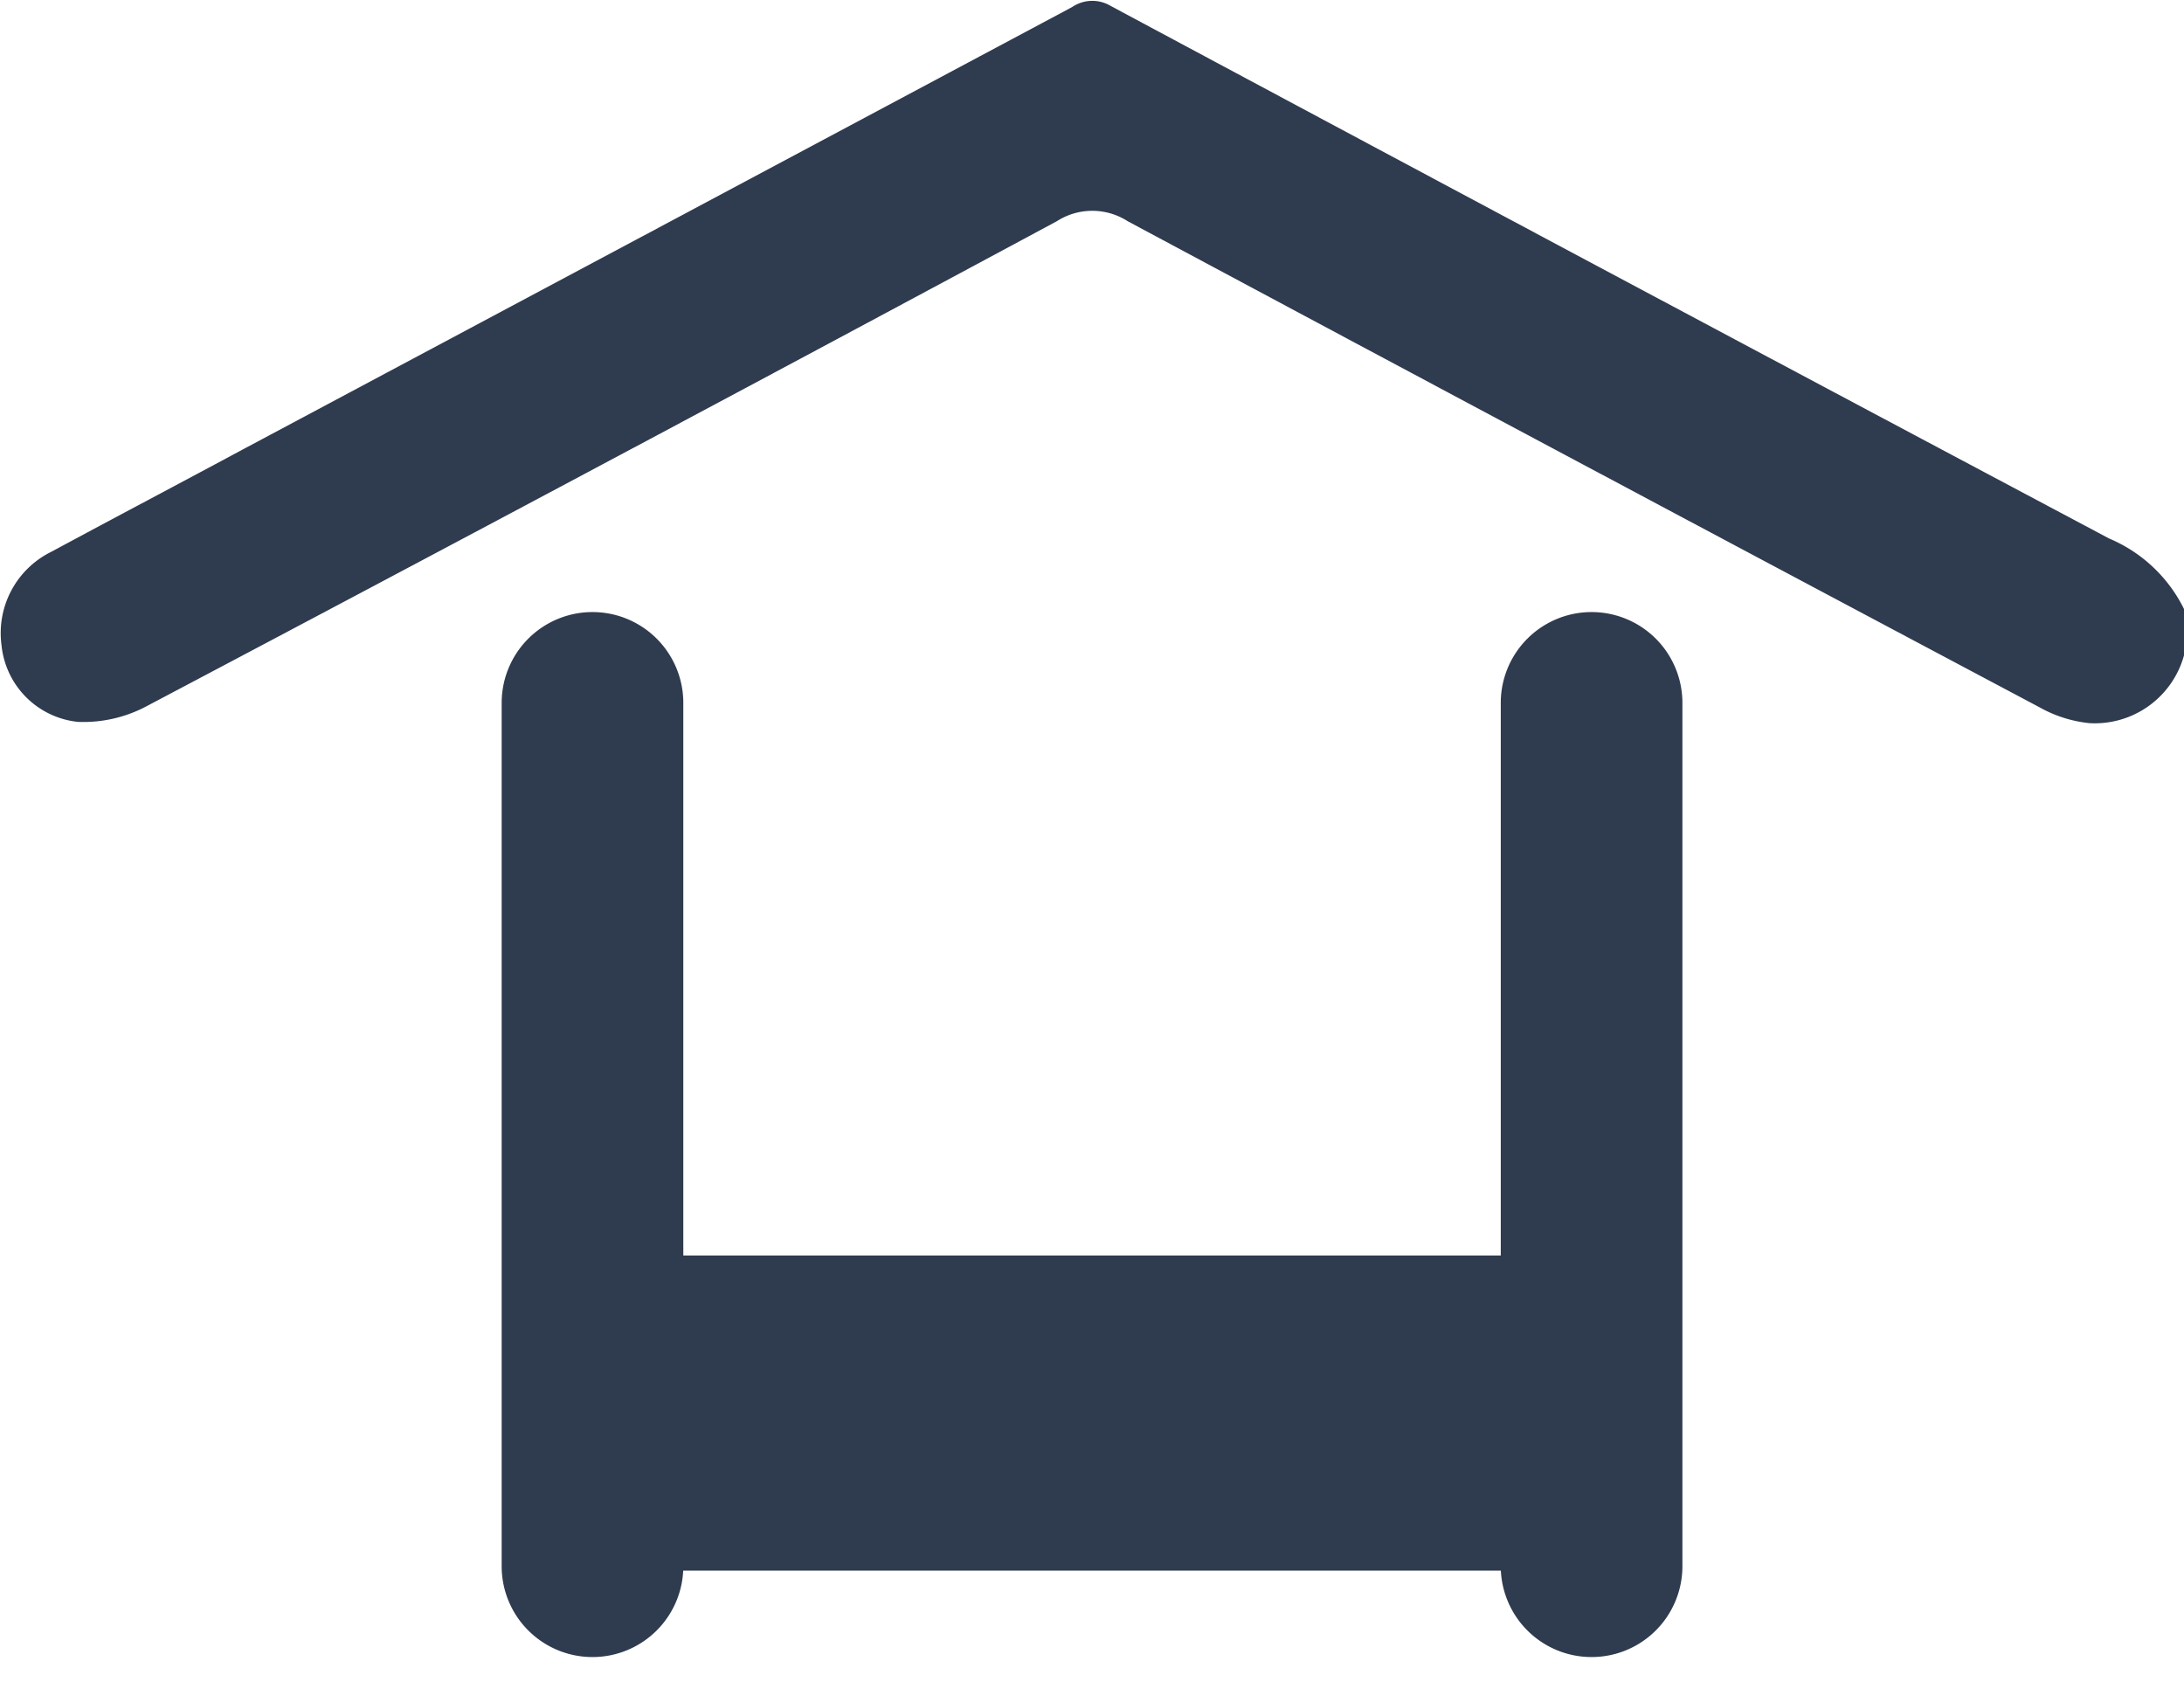
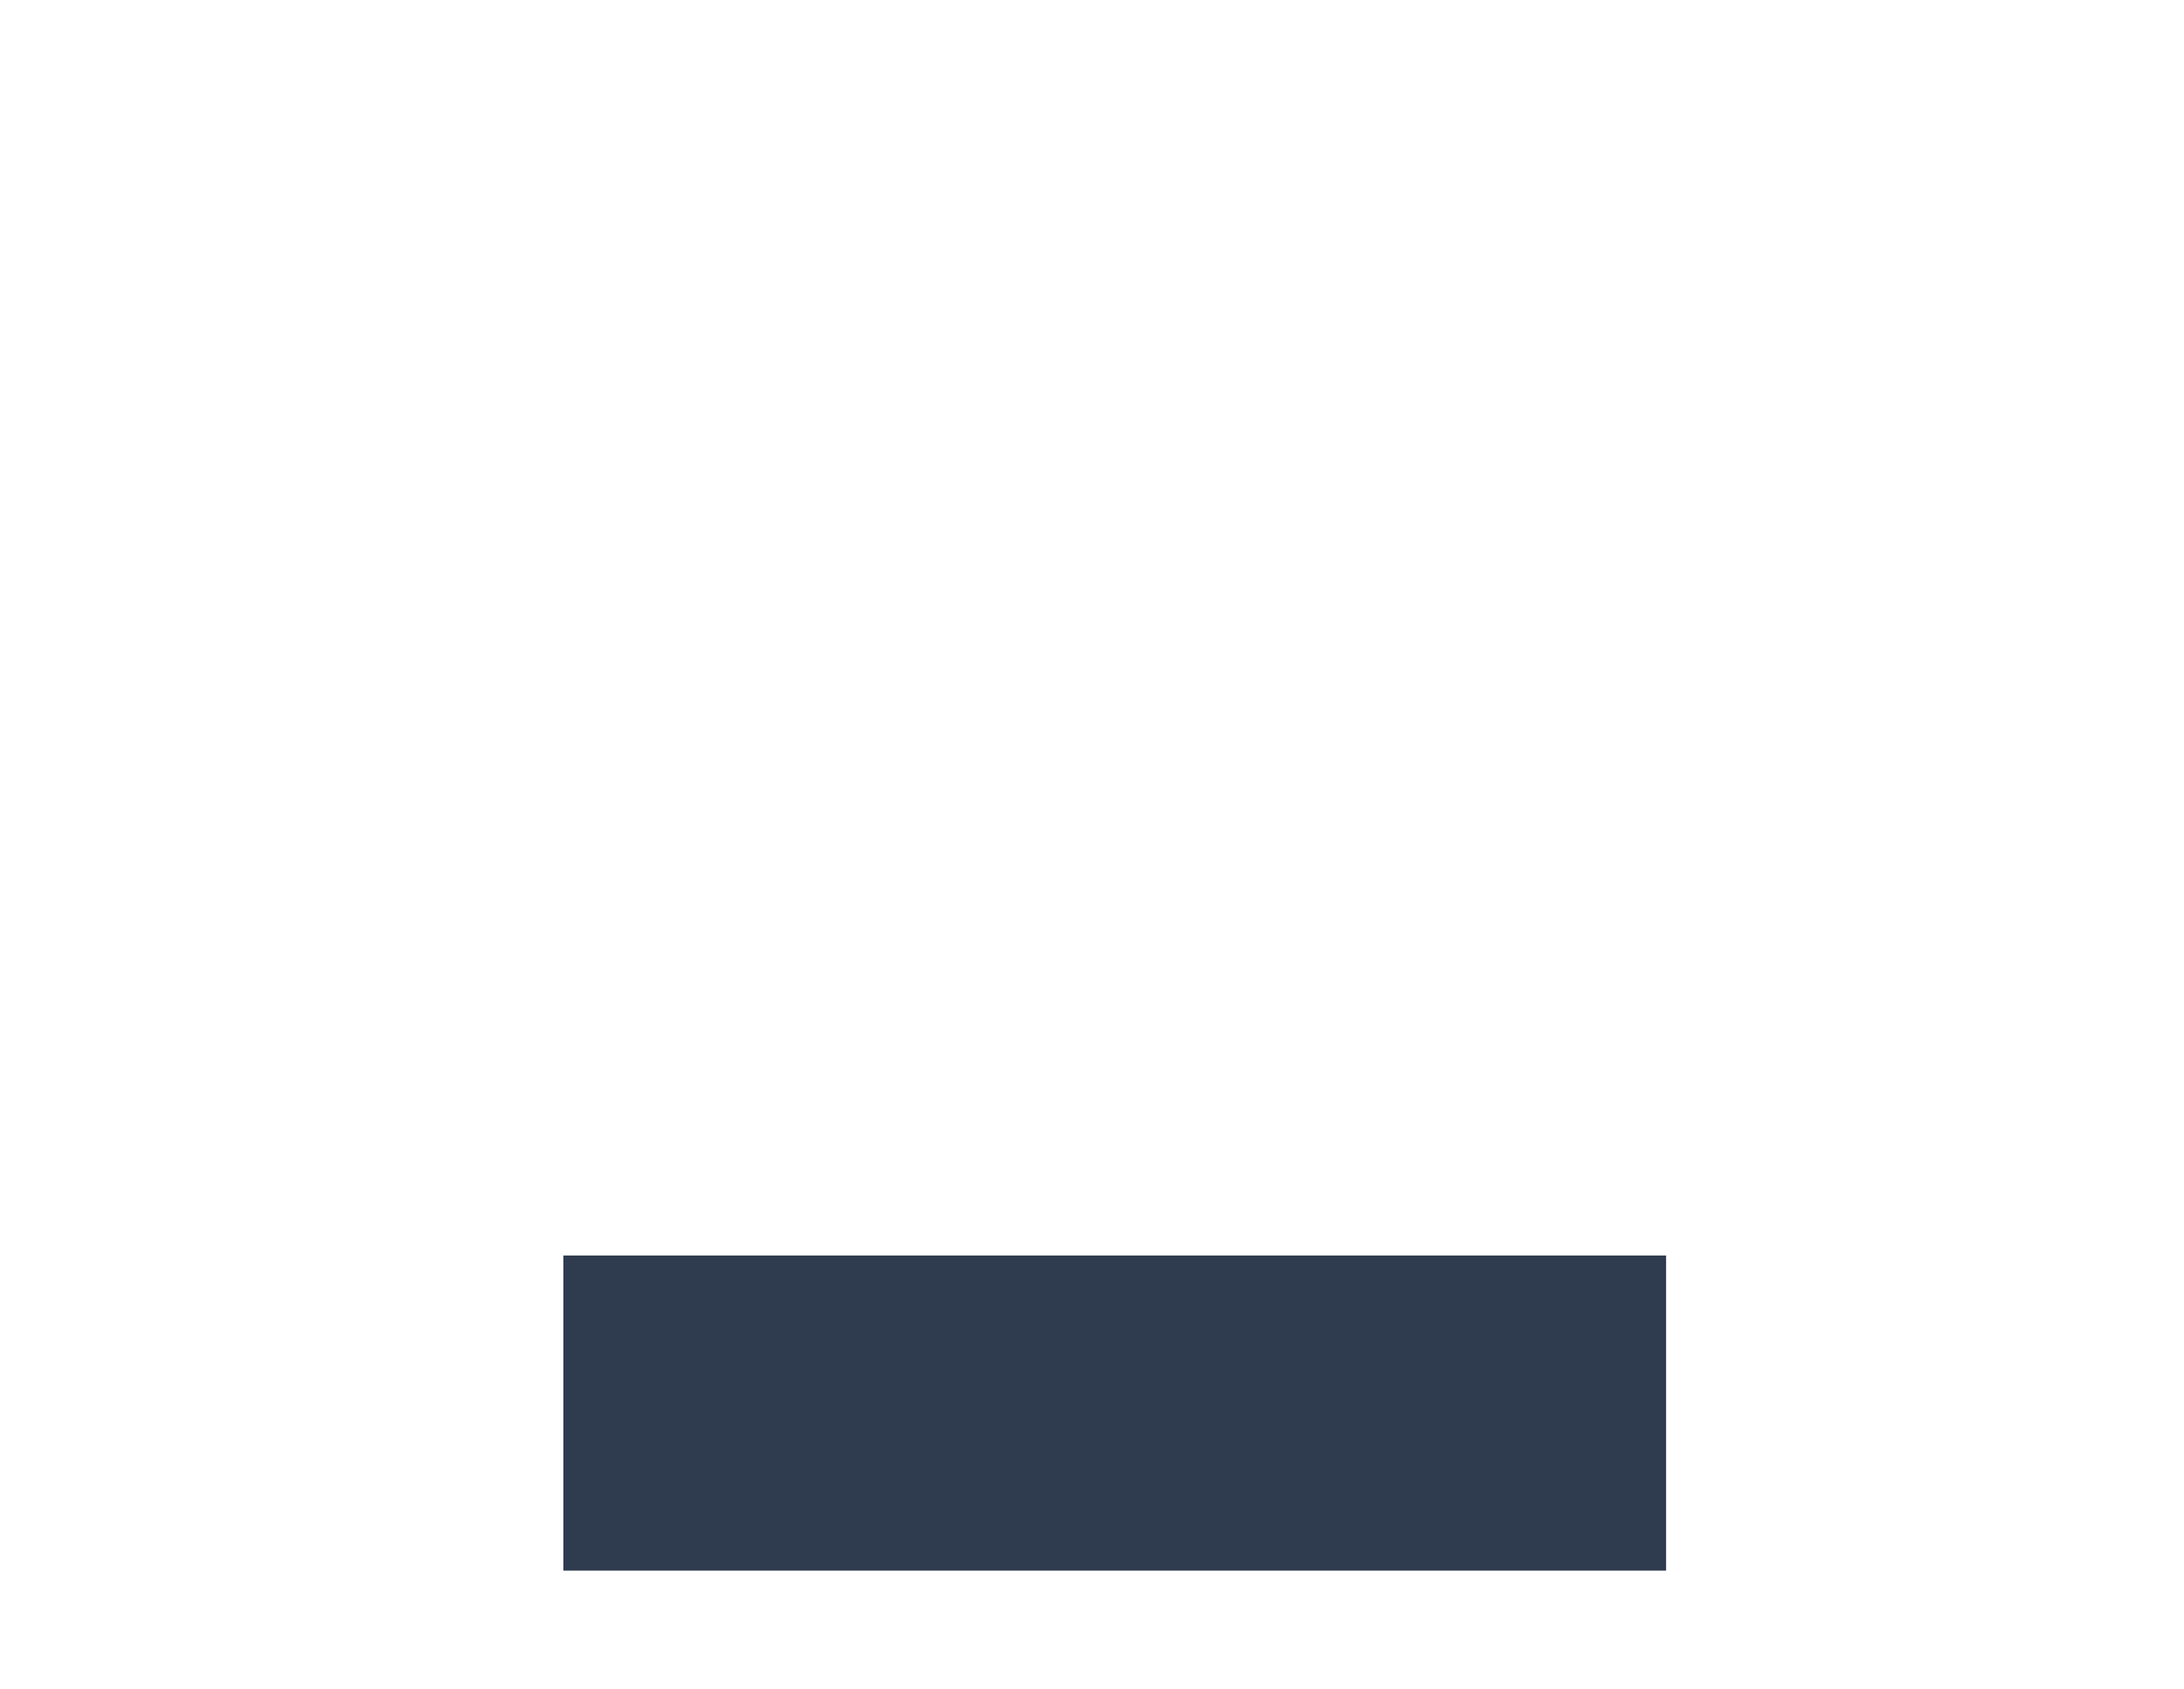
<svg xmlns="http://www.w3.org/2000/svg" width="27.727" height="21.441" viewBox="0 0 27.727 21.441">
  <g id="Pavilion" transform="translate(-940.848 -125.064)">
    <g id="Gazeebo" transform="translate(940.848 125.064)">
      <g id="Group_2305" data-name="Group 2305" transform="translate(0 0)">
-         <path id="Path_25068" data-name="Path 25068" d="M43.463,22.683a1.175,1.175,0,0,1-1.2.86,1.631,1.631,0,0,1-.632-.2q-5.793-3.074-11.578-6.171a.832.832,0,0,0-.9,0q-5.769,3.1-11.554,6.155a1.707,1.707,0,0,1-.872.2,1.087,1.087,0,0,1-.972-.976,1.15,1.15,0,0,1,.636-1.185c.816-.44,1.637-.872,2.457-1.313q5.253-2.8,10.5-5.6a.456.456,0,0,1,.492-.012q6.333,3.392,12.674,6.759a1.867,1.867,0,0,1,.952.9v.6Z" transform="translate(-15.736 -14.364)" fill="#2f3b4e" />
        <path id="Line_8" data-name="Line 8" d="M-2.5,10.562s0-.552,0-1.232v-10.6c0-.681,0-1.232,0-1.232s0,.552,0,1.232V9.33C-2.5,10.011-2.5,10.562-2.5,10.562Z" transform="translate(7.547 10.386)" fill="#2f3b4e" />
-         <path id="Line_9" data-name="Line 9" d="M-2.5,11.055s0-.552,0-1.232V-1.268c0-.681,0-1.232,0-1.232s0,.552,0,1.232V9.823C-2.5,10.5-2.5,11.055-2.5,11.055Z" transform="translate(21.842 10.386)" fill="#2f3b4e" />
-         <path id="Line_51" data-name="Line 51" d="M.153,12.264A1.153,1.153,0,0,1-1,11.111V.153a1.153,1.153,0,1,1,2.306,0V11.111A1.153,1.153,0,0,1,.153,12.264Z" transform="translate(7.369 8.769)" fill="#2f3b4e" />
-         <path id="Line_52" data-name="Line 52" d="M.153,12.264A1.153,1.153,0,0,1-1,11.111V.153a1.153,1.153,0,1,1,2.306,0V11.111A1.153,1.153,0,0,1,.153,12.264Z" transform="translate(20.053 8.769)" fill="#2f3b4e" />
      </g>
    </g>
    <rect id="Rectangle_3804" data-name="Rectangle 3804" width="14" height="4" transform="translate(948 141)" fill="#2f3b4e" />
  </g>
</svg>